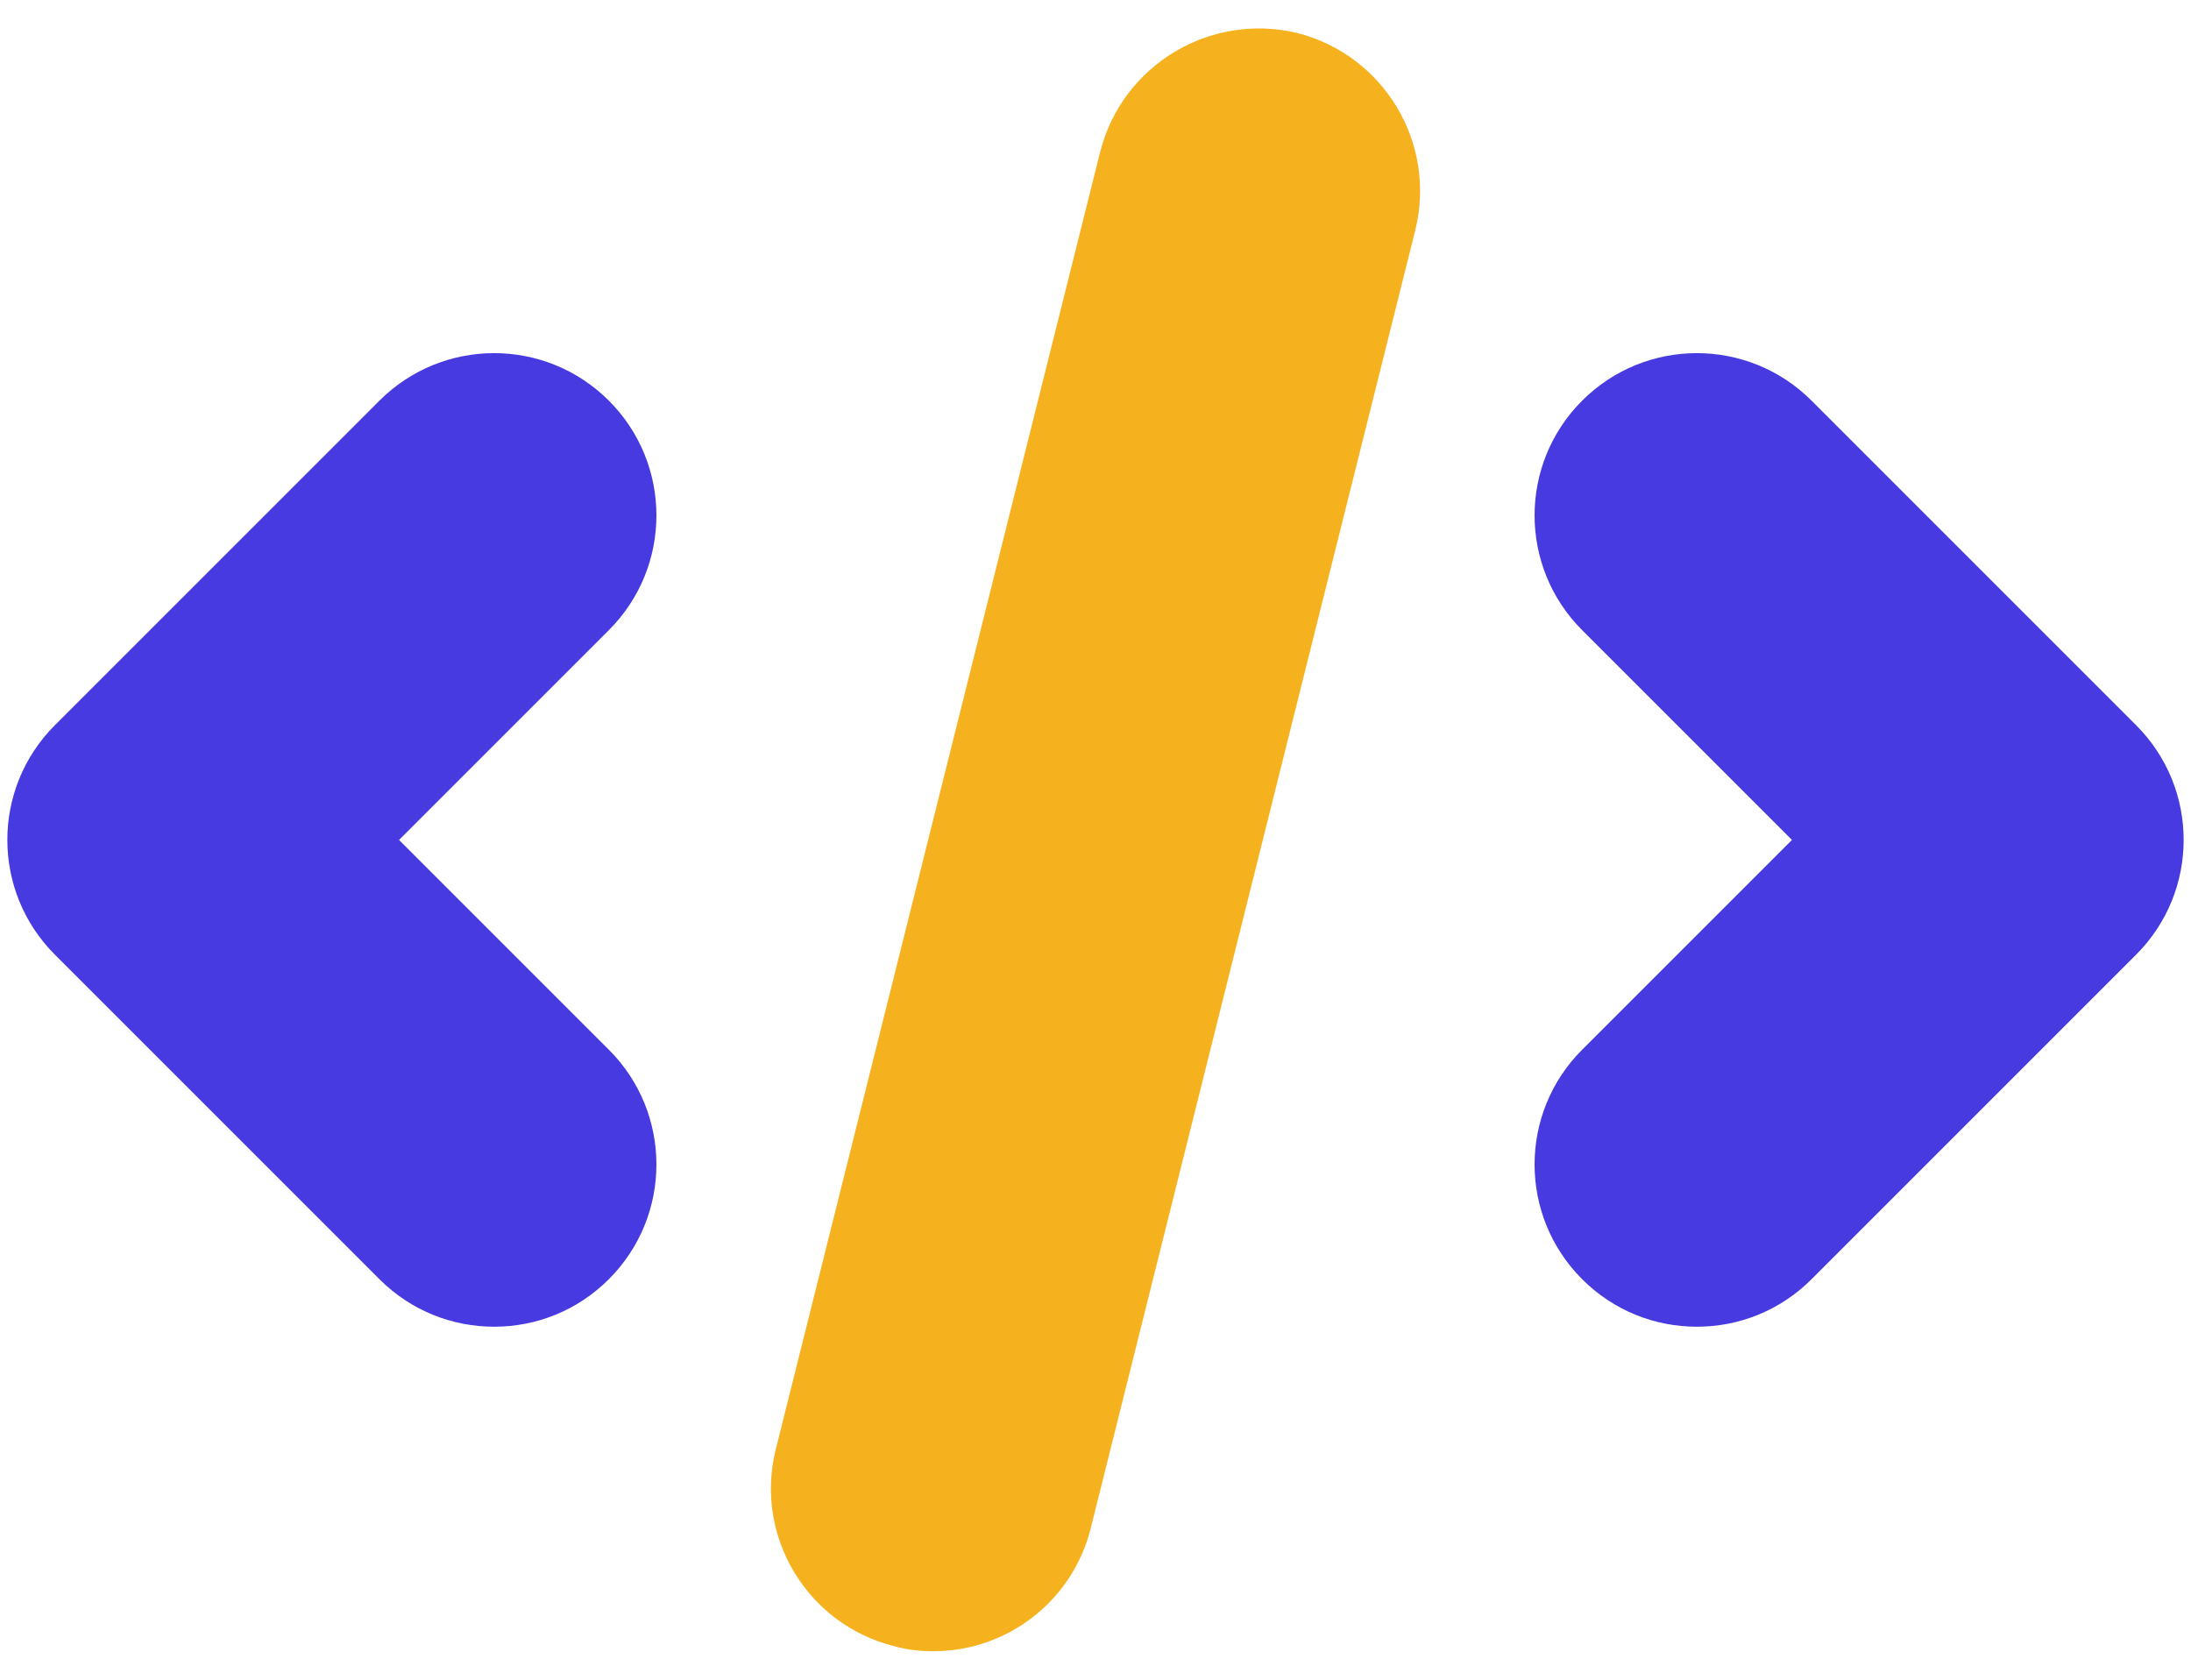
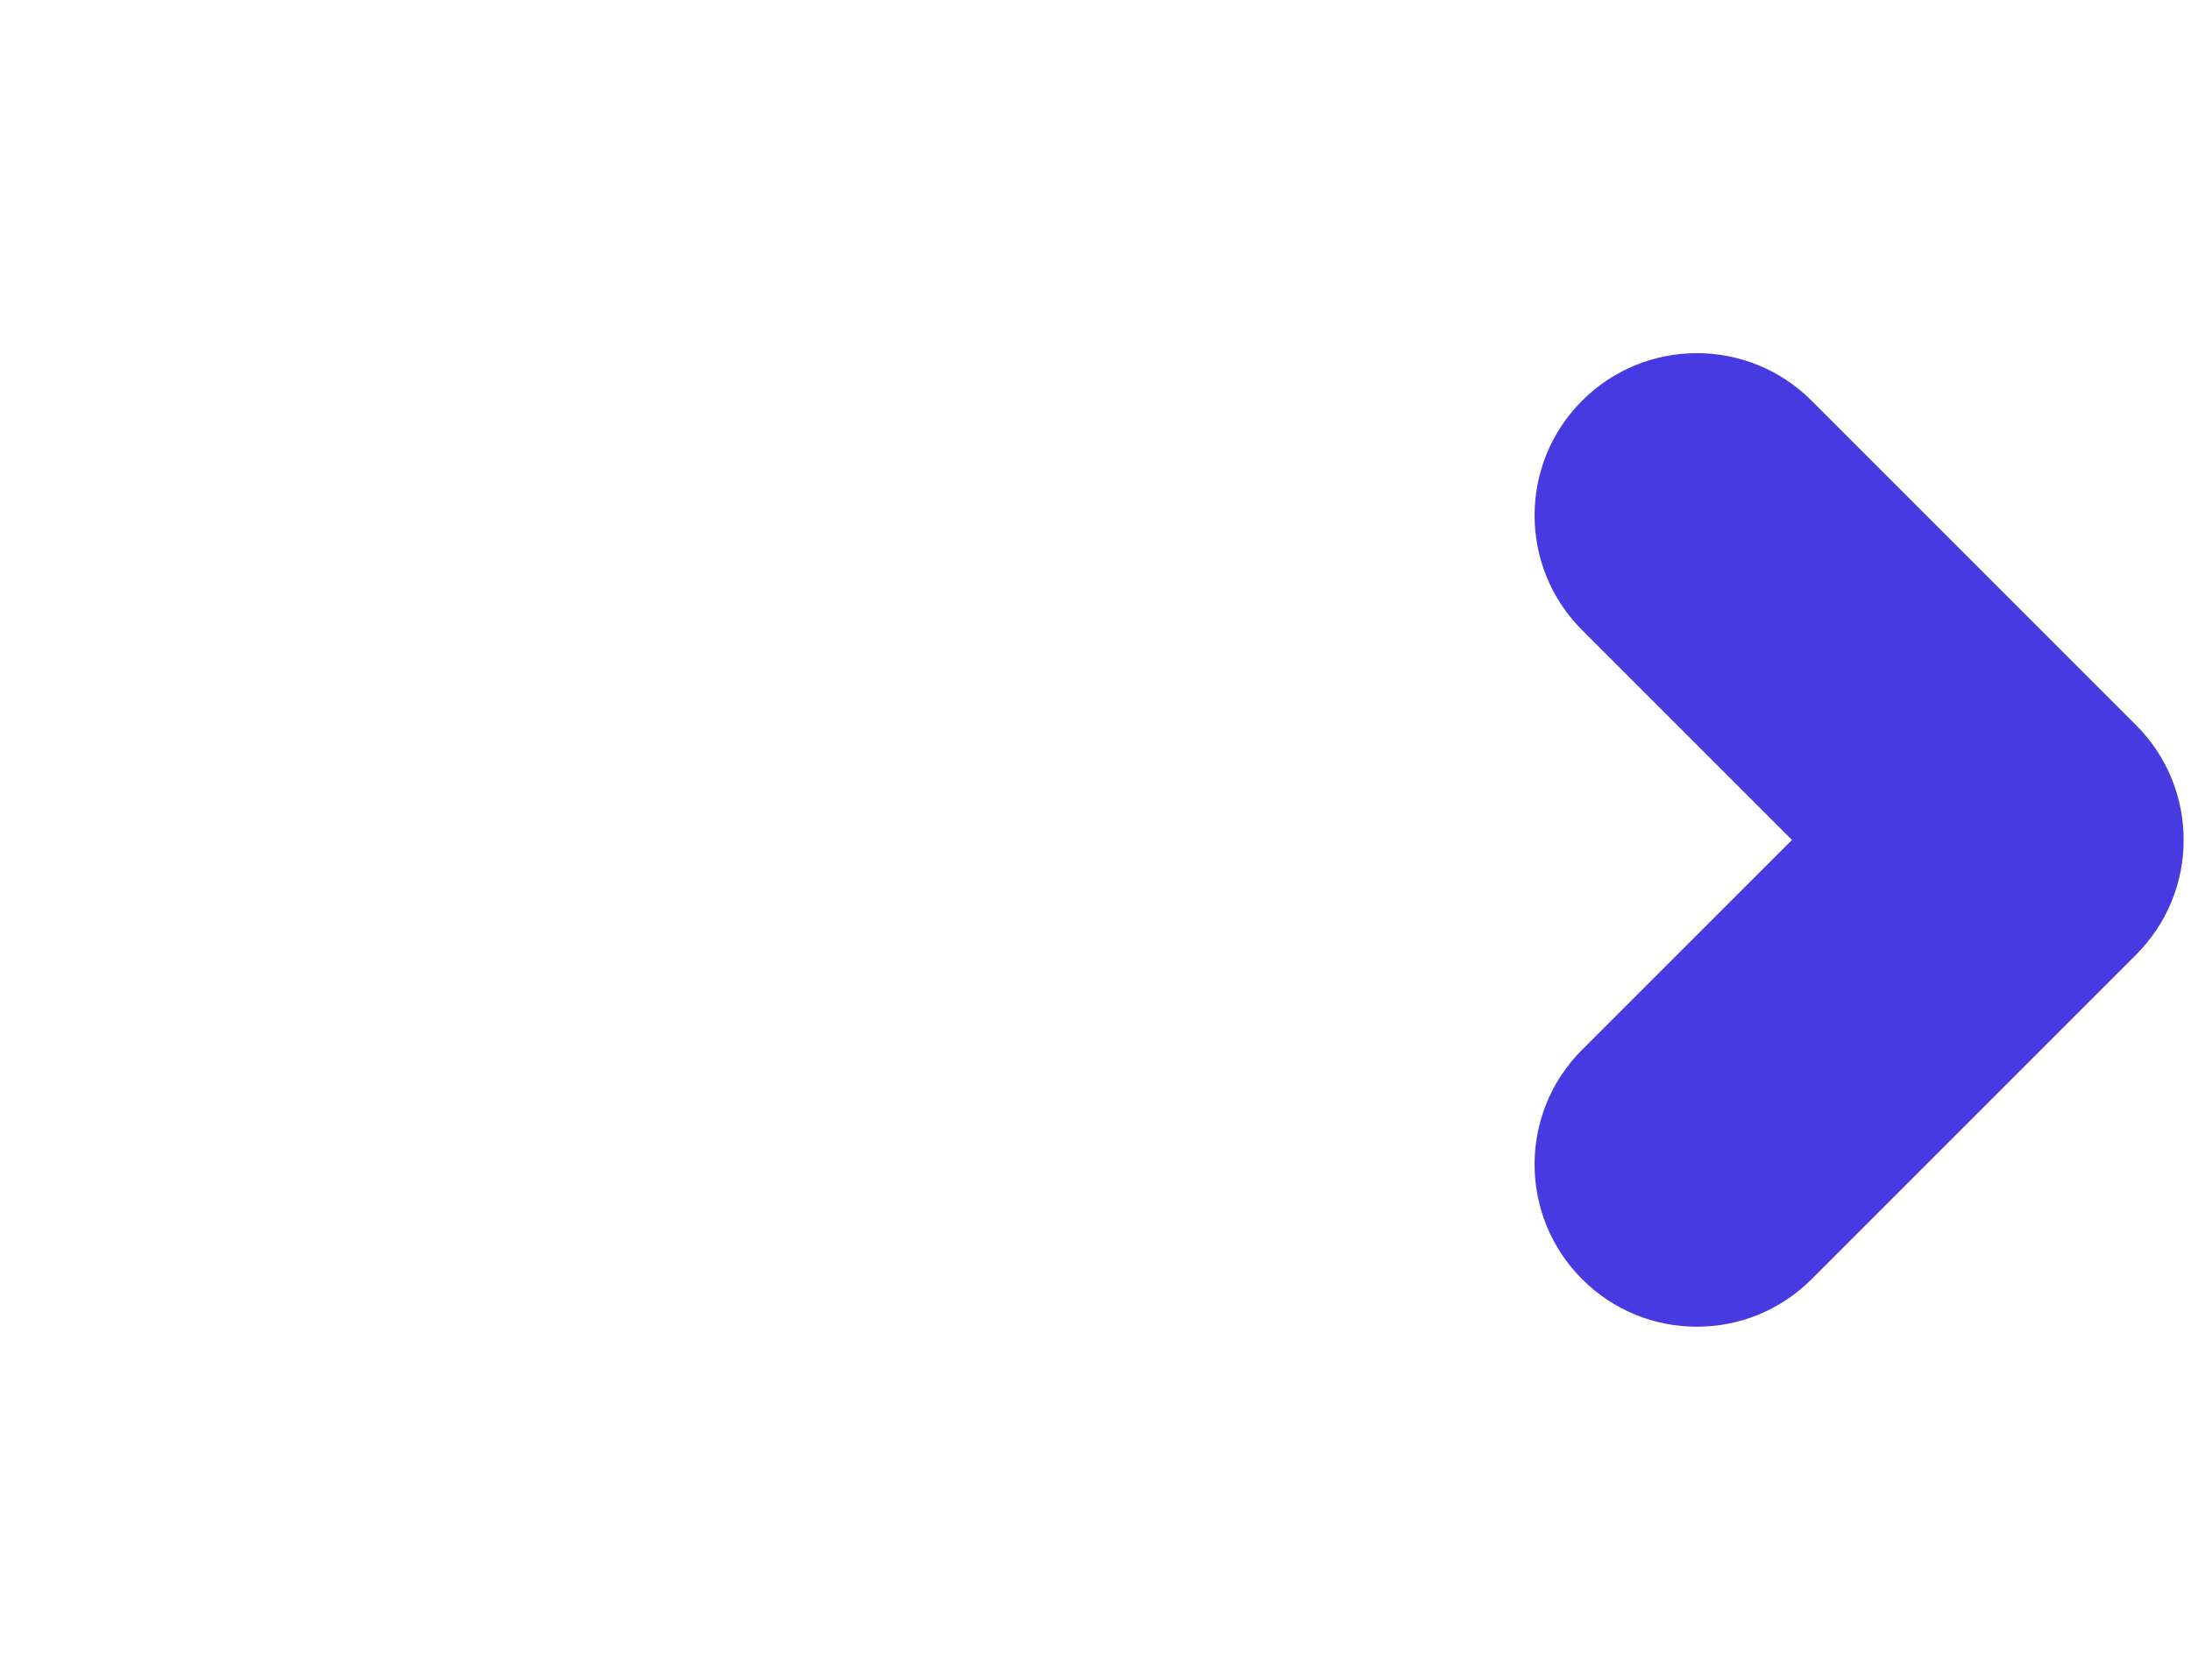
<svg xmlns="http://www.w3.org/2000/svg" width="60" height="46" viewBox="0 0 60 46" fill="none">
-   <path d="M25.565 45.22C25.218 45.22 24.853 45.186 24.488 45.081C22.11 44.491 20.652 42.078 21.242 39.7L30.13 4.151C30.737 1.773 33.15 0.332 35.528 0.905C37.906 1.512 39.347 3.925 38.757 6.303L29.869 41.853C29.366 43.866 27.561 45.22 25.565 45.22Z" fill="#F5B11E" />
  <path d="M46.468 36.333C45.322 36.333 44.194 35.899 43.326 35.031C41.59 33.295 41.59 30.483 43.326 28.748L49.072 23.002L43.326 17.256C41.59 15.521 41.59 12.709 43.326 10.973C45.062 9.237 47.874 9.237 49.61 10.973L58.497 19.86C60.233 21.596 60.233 24.408 58.497 26.144L49.61 35.031C48.742 35.899 47.614 36.333 46.468 36.333Z" fill="#473AE0" />
-   <path d="M13.532 36.333C12.387 36.333 11.258 35.899 10.39 35.031L1.503 26.144C-0.233 24.408 -0.233 21.596 1.503 19.86L10.39 10.973C12.126 9.237 14.938 9.237 16.674 10.973C18.41 12.709 18.41 15.521 16.674 17.256L10.928 23.002L16.674 28.748C18.41 30.483 18.41 33.295 16.674 35.031C15.806 35.899 14.678 36.333 13.532 36.333Z" fill="#473AE0" />
</svg>